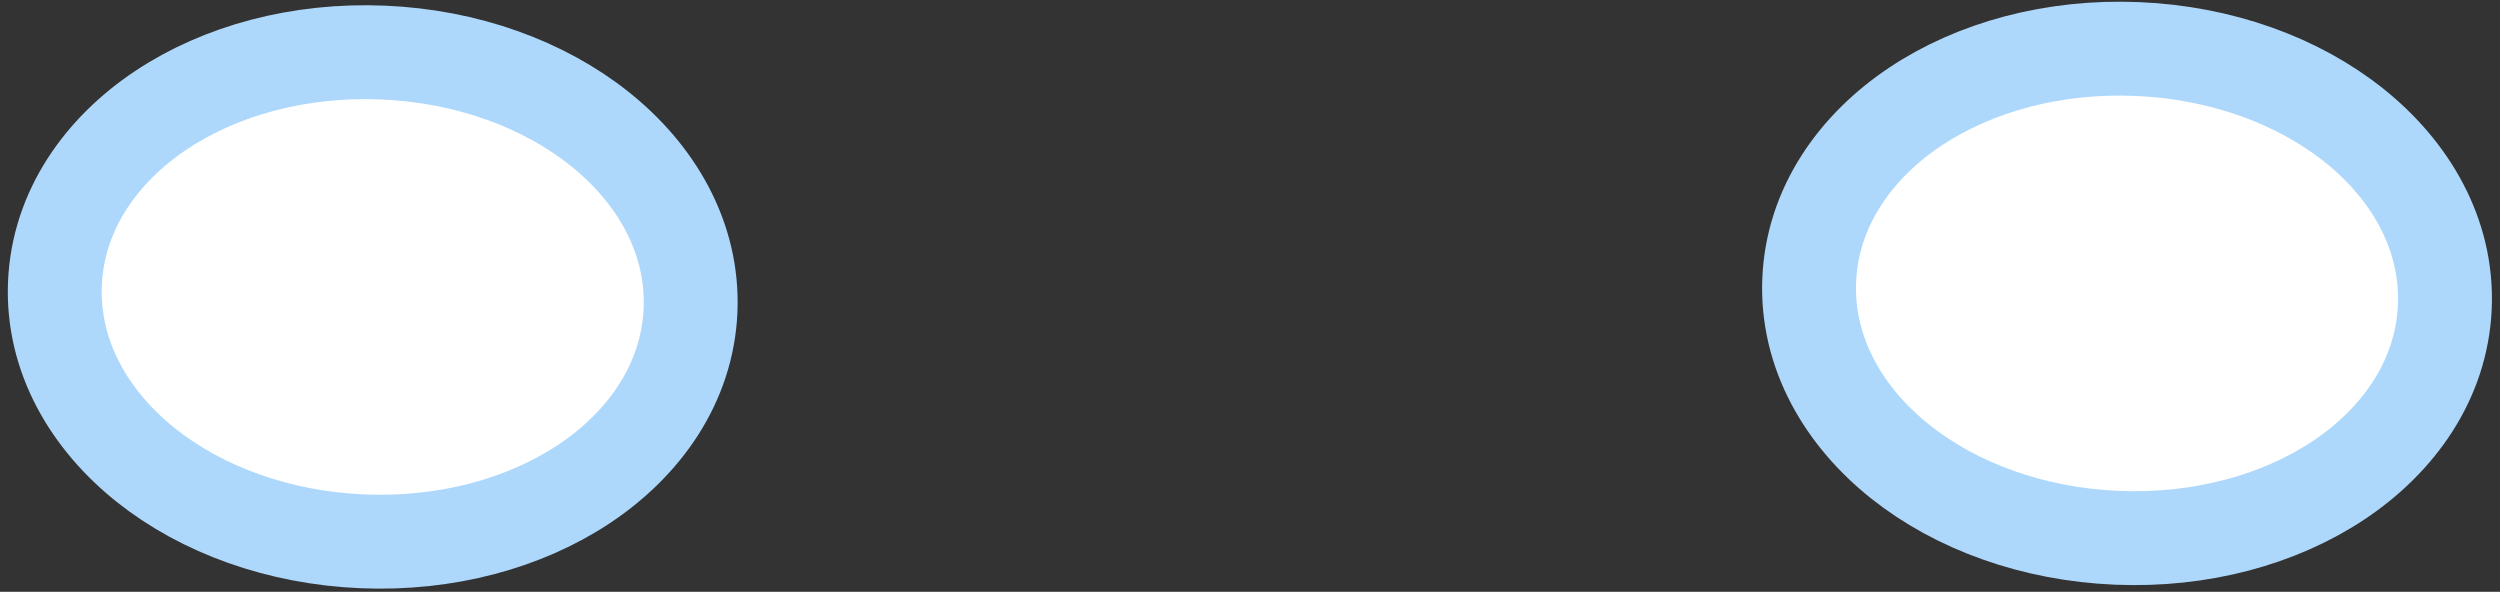
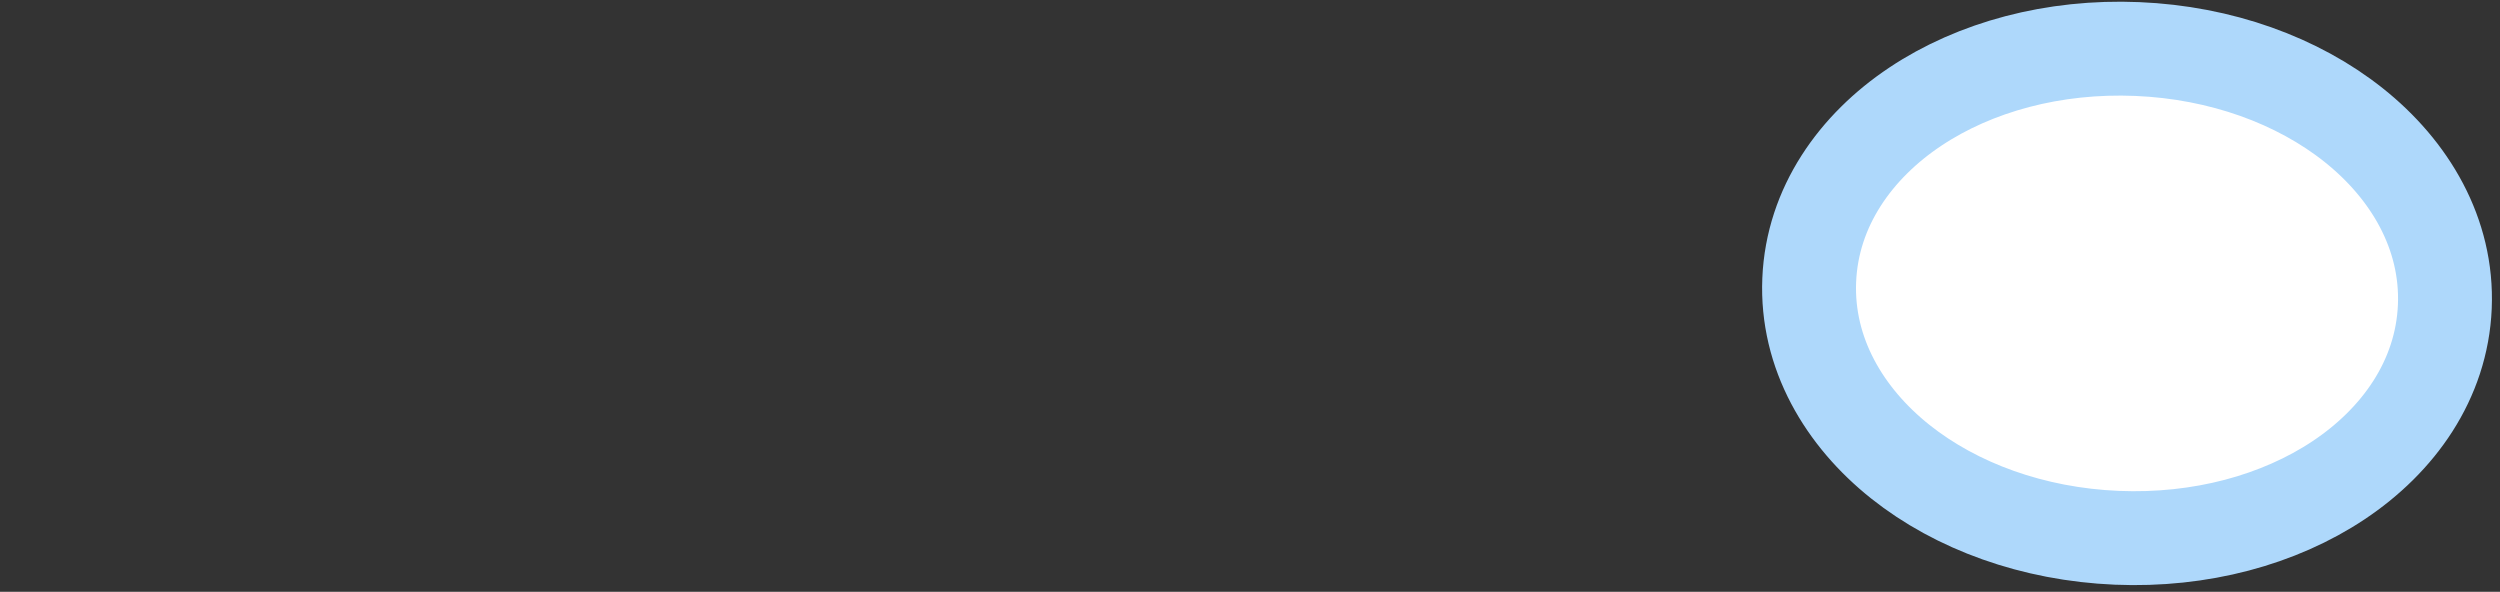
<svg xmlns="http://www.w3.org/2000/svg" width="207" height="49" viewBox="0 0 207 49" fill="none">
  <rect x="0" y="0" width="207" height="49" fill="#333333" stroke="none" />
-   <path d="M30.011 44.822C36.938 45.113 43.453 43.342 48.392 40.05C53.327 36.761 56.92 31.753 57.175 25.693C57.43 19.633 54.269 14.341 49.627 10.65C44.983 6.955 38.64 4.643 31.712 4.352C24.785 4.061 18.27 5.832 13.332 9.124C8.396 12.413 4.803 17.421 4.548 23.481C4.293 29.541 7.454 34.833 12.096 38.525C16.74 42.219 23.083 44.531 30.011 44.822Z" fill="white" stroke="#AED8FB" stroke-width="7.774" />
  <path d="M175.267 44.529C182.194 44.82 188.709 43.049 193.647 39.757C198.582 36.468 202.176 31.46 202.431 25.4C202.686 19.34 199.525 14.049 194.883 10.357C190.239 6.662 183.896 4.35 176.968 4.059C170.04 3.768 163.526 5.539 158.587 8.831C153.652 12.12 150.059 17.128 149.804 23.188C149.549 29.248 152.71 34.54 157.351 38.232C161.996 41.926 168.339 44.238 175.267 44.529Z" fill="white" stroke="#AED8FB" stroke-width="7.774" />
</svg>